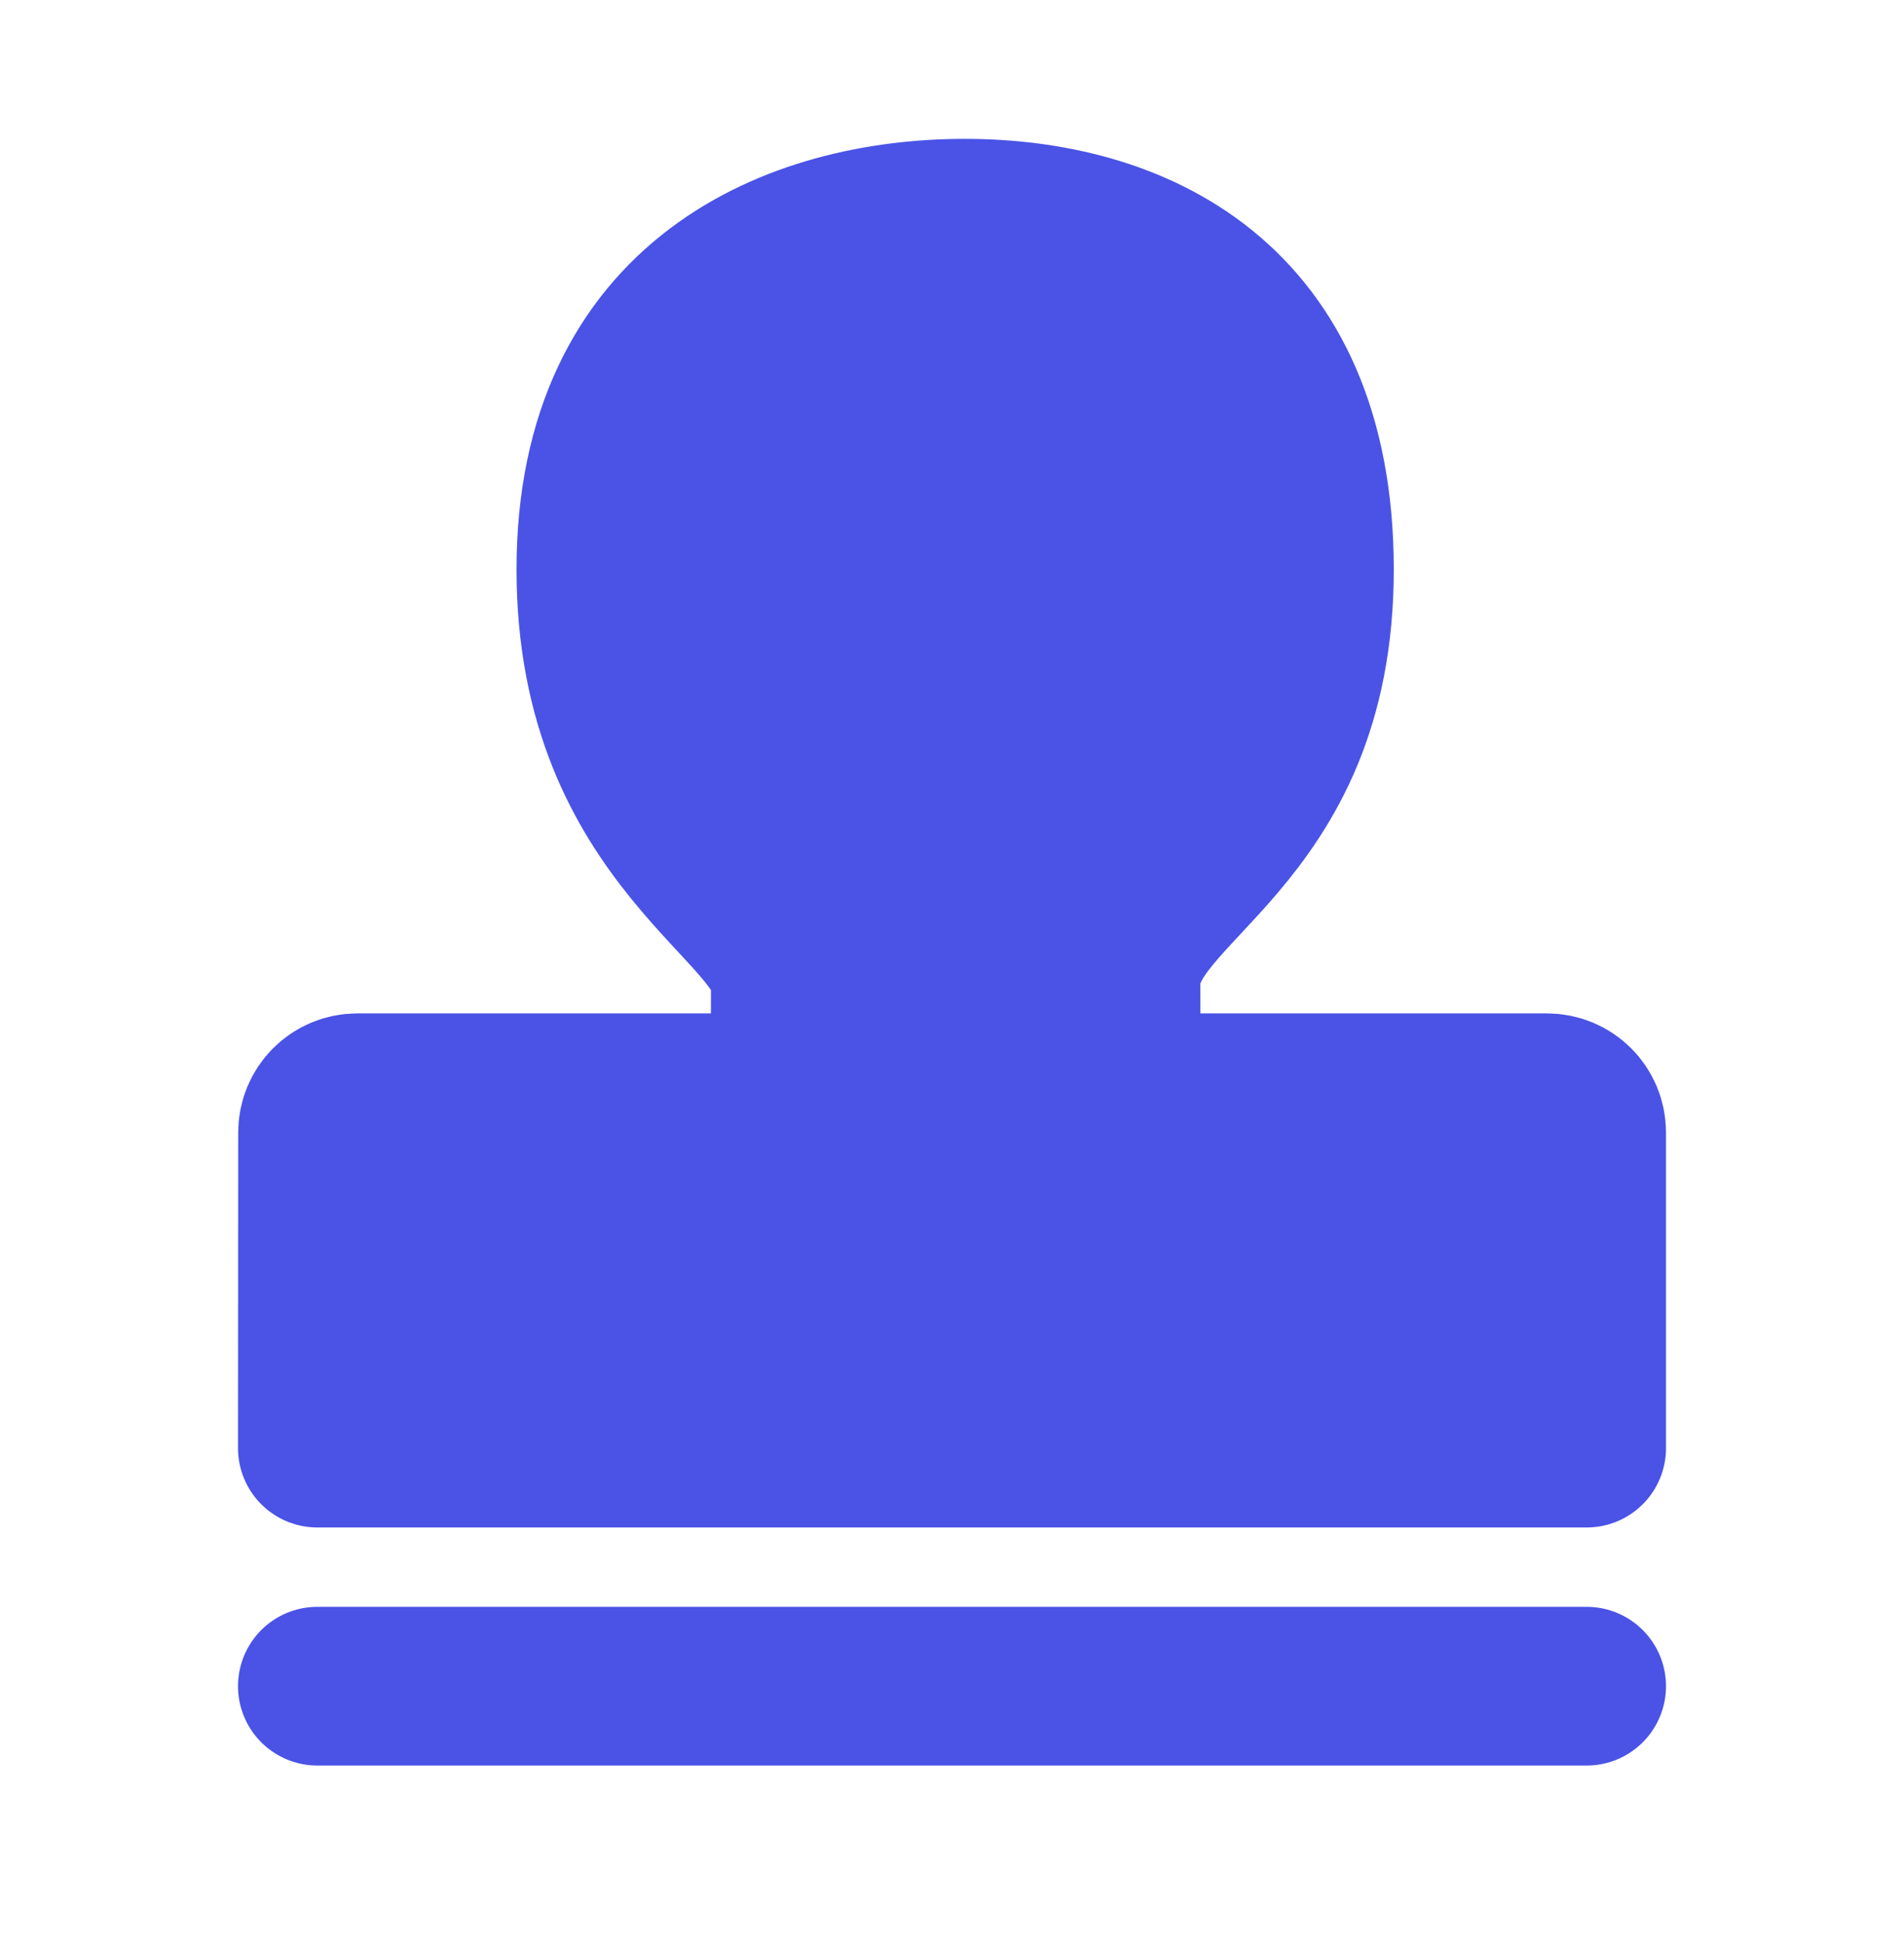
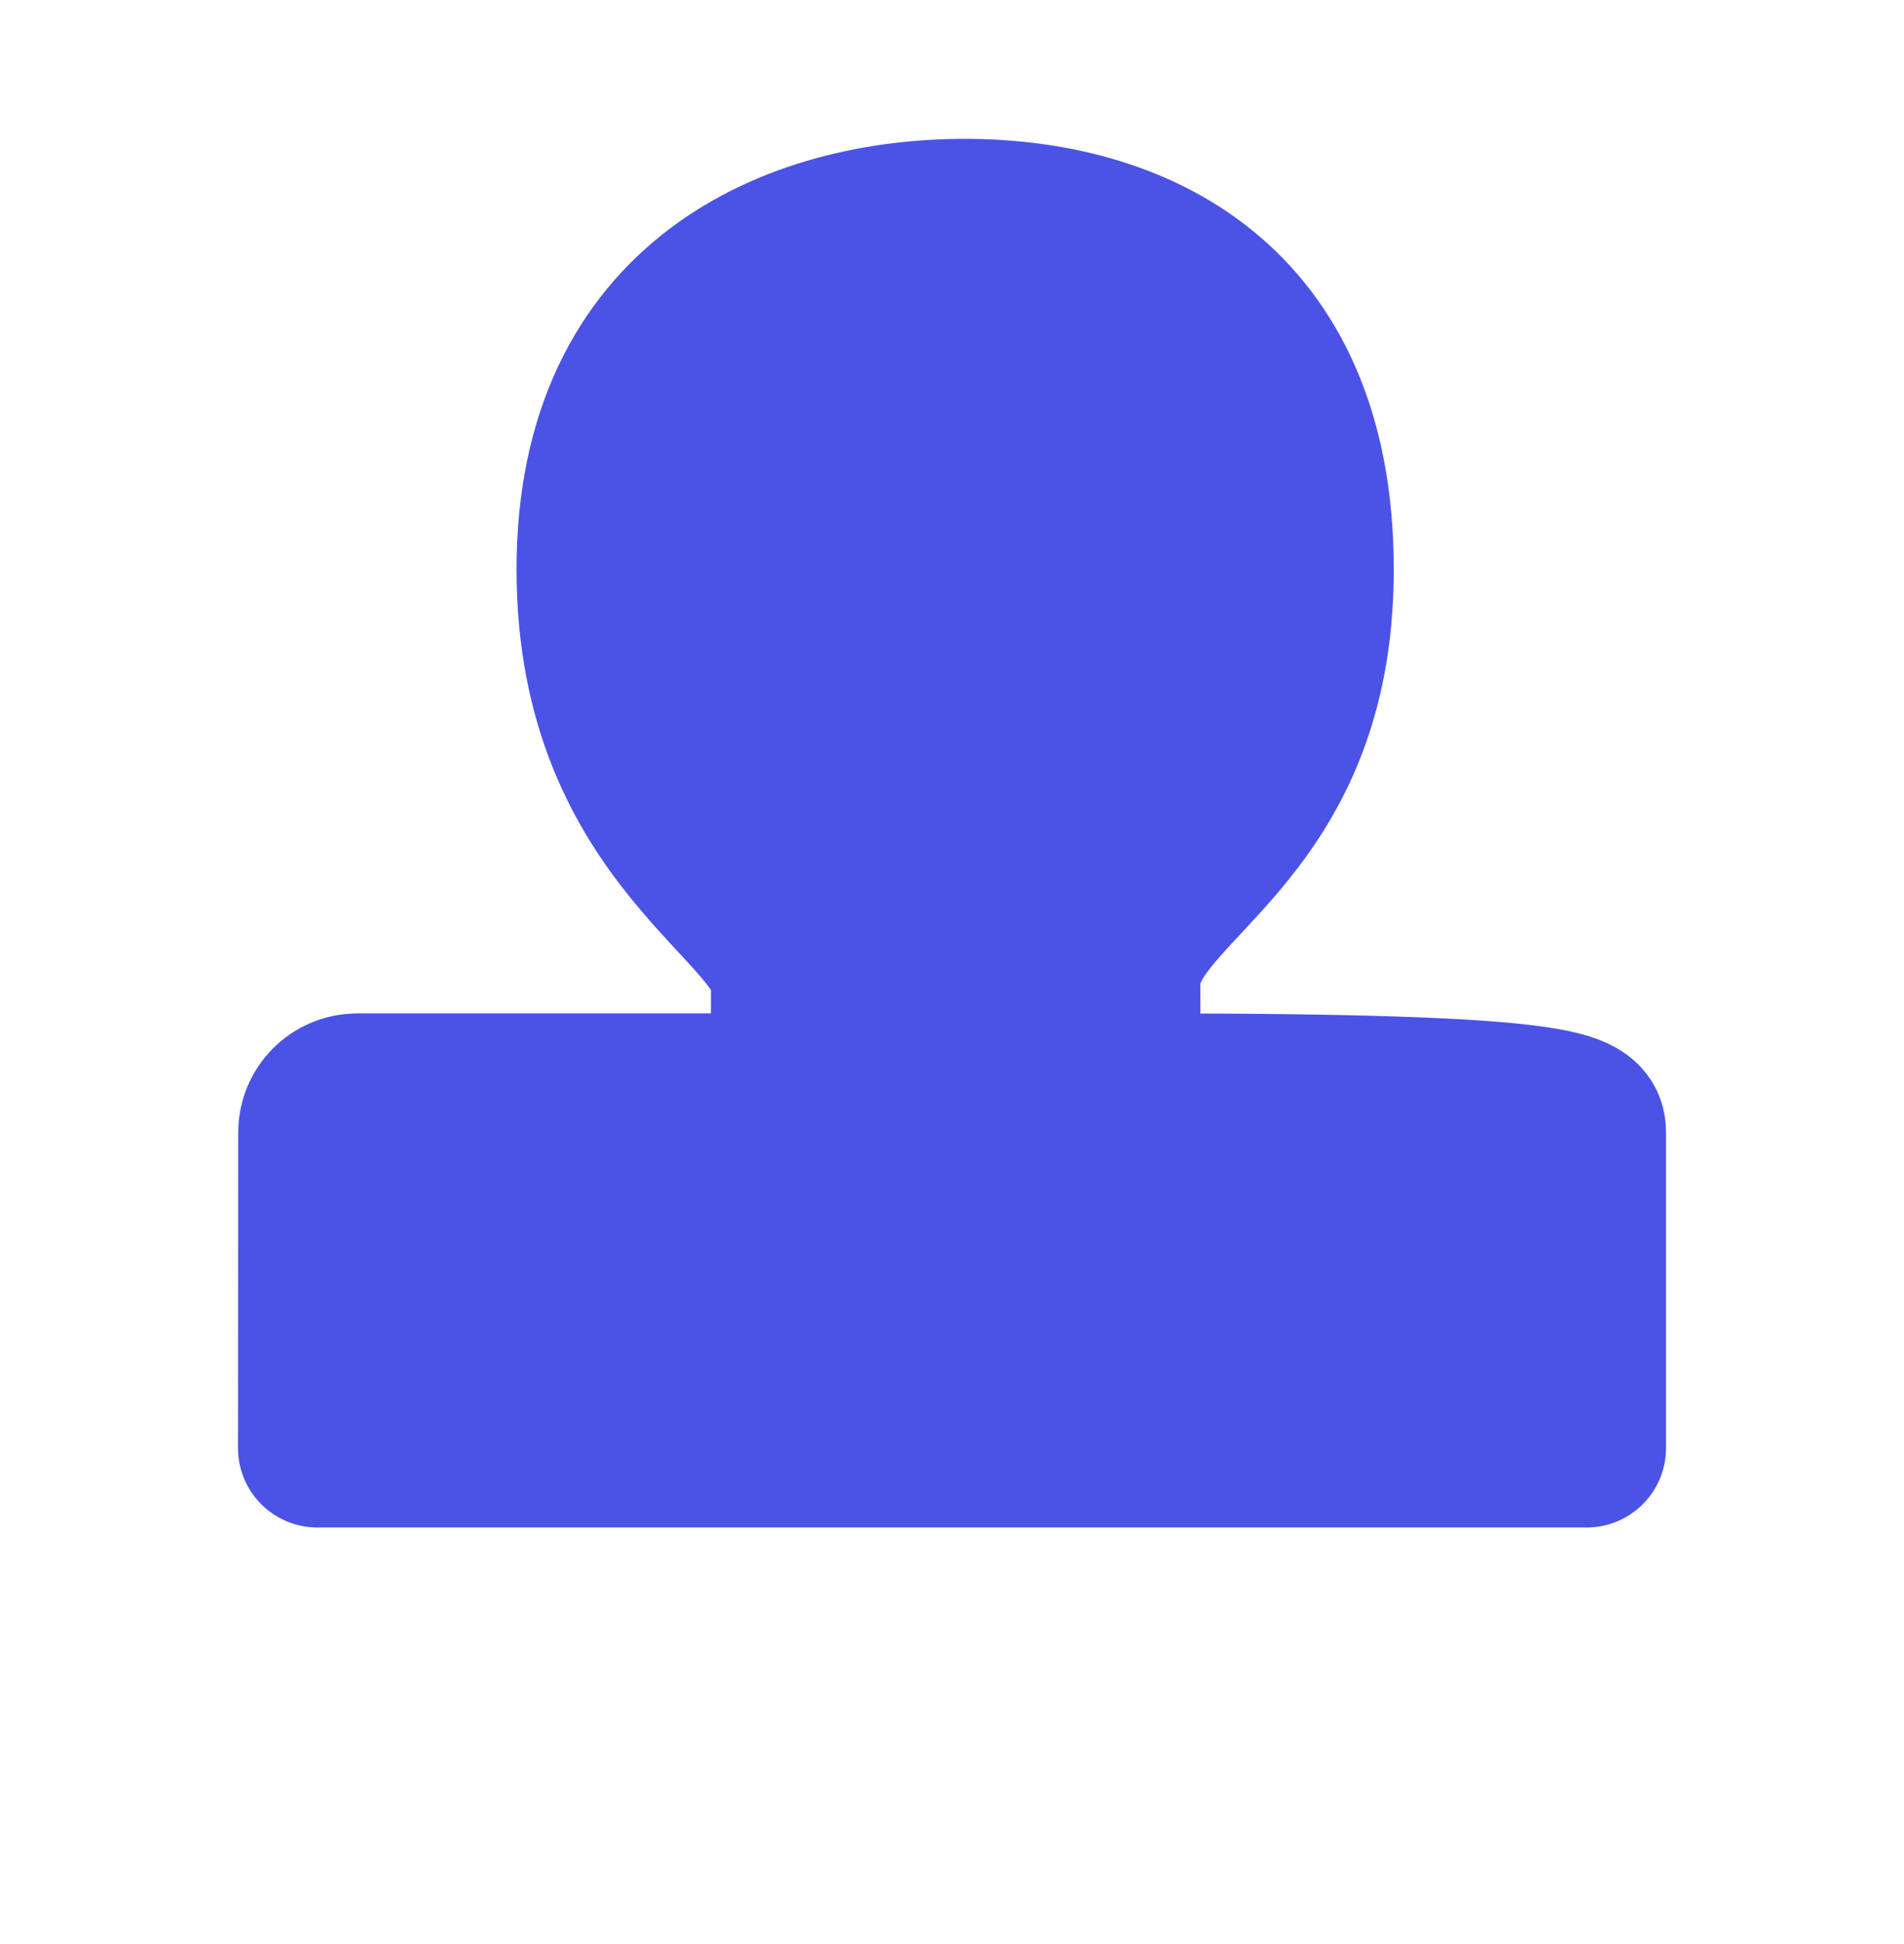
<svg xmlns="http://www.w3.org/2000/svg" width="48" height="49" viewBox="0 0 48 49" fill="none">
-   <path d="M8 36.5L8.005 28.543C8.006 27.991 8.453 27.543 9.005 27.543C12.339 27.543 15.673 27.543 19.007 27.543C19.929 27.543 19.924 26.725 19.924 24.779C19.924 22.833 15.022 21.194 15.022 14.353C15.022 7.512 20.1 5.5 24.32 5.5C28.54 5.5 33.137 7.512 33.137 14.353C33.137 21.194 28.261 22.282 28.261 24.779C28.261 27.276 28.261 27.543 29.041 27.543C32.361 27.543 35.681 27.543 39 27.543C39.553 27.543 40 27.99 40 28.543V36.5H8Z" fill="#4A53E6" stroke="#4A53E6" stroke-width="4" stroke-linejoin="round" />
-   <path d="M8 42.5H40" stroke="#4A53E6" stroke-width="4" stroke-linecap="round" stroke-linejoin="round" />
+   <path d="M8 36.5L8.005 28.543C8.006 27.991 8.453 27.543 9.005 27.543C12.339 27.543 15.673 27.543 19.007 27.543C19.929 27.543 19.924 26.725 19.924 24.779C19.924 22.833 15.022 21.194 15.022 14.353C15.022 7.512 20.1 5.5 24.32 5.5C28.54 5.5 33.137 7.512 33.137 14.353C33.137 21.194 28.261 22.282 28.261 24.779C28.261 27.276 28.261 27.543 29.041 27.543C39.553 27.543 40 27.99 40 28.543V36.5H8Z" fill="#4A53E6" stroke="#4A53E6" stroke-width="4" stroke-linejoin="round" />
</svg>